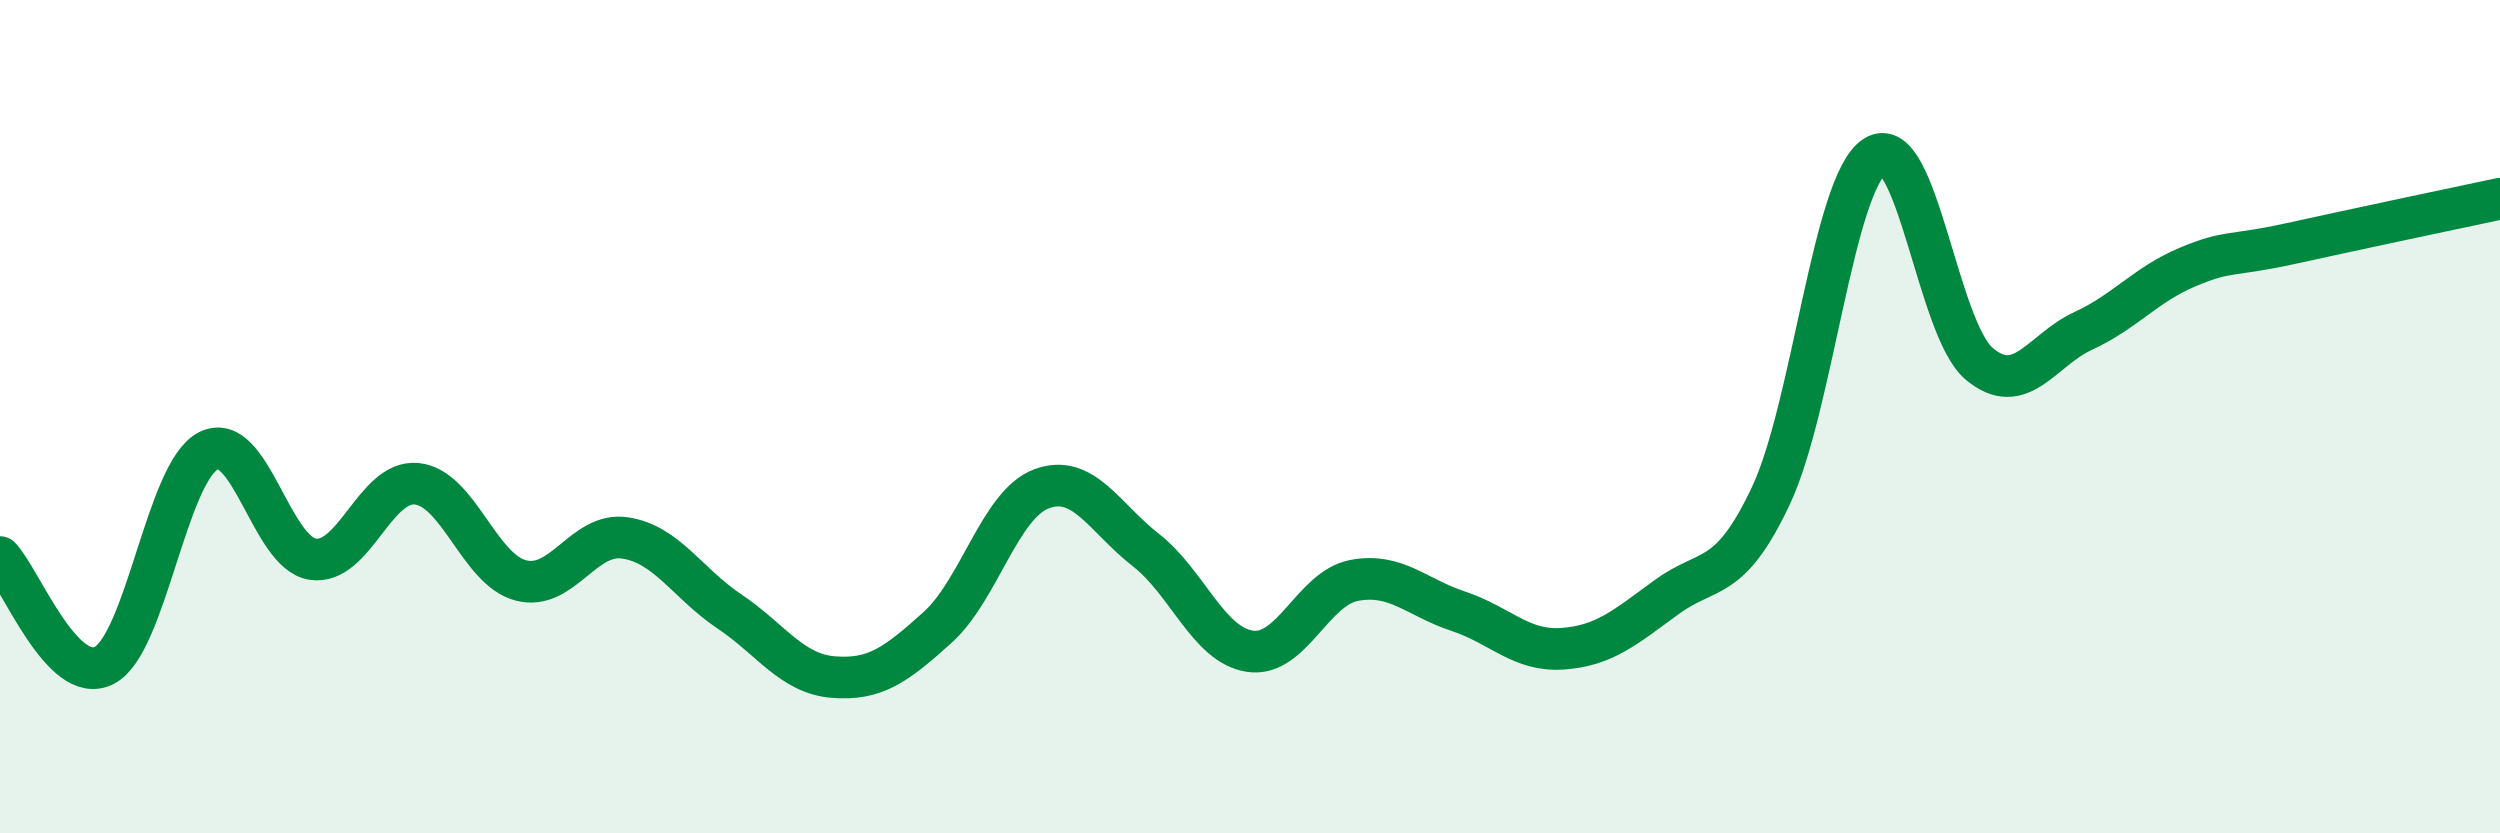
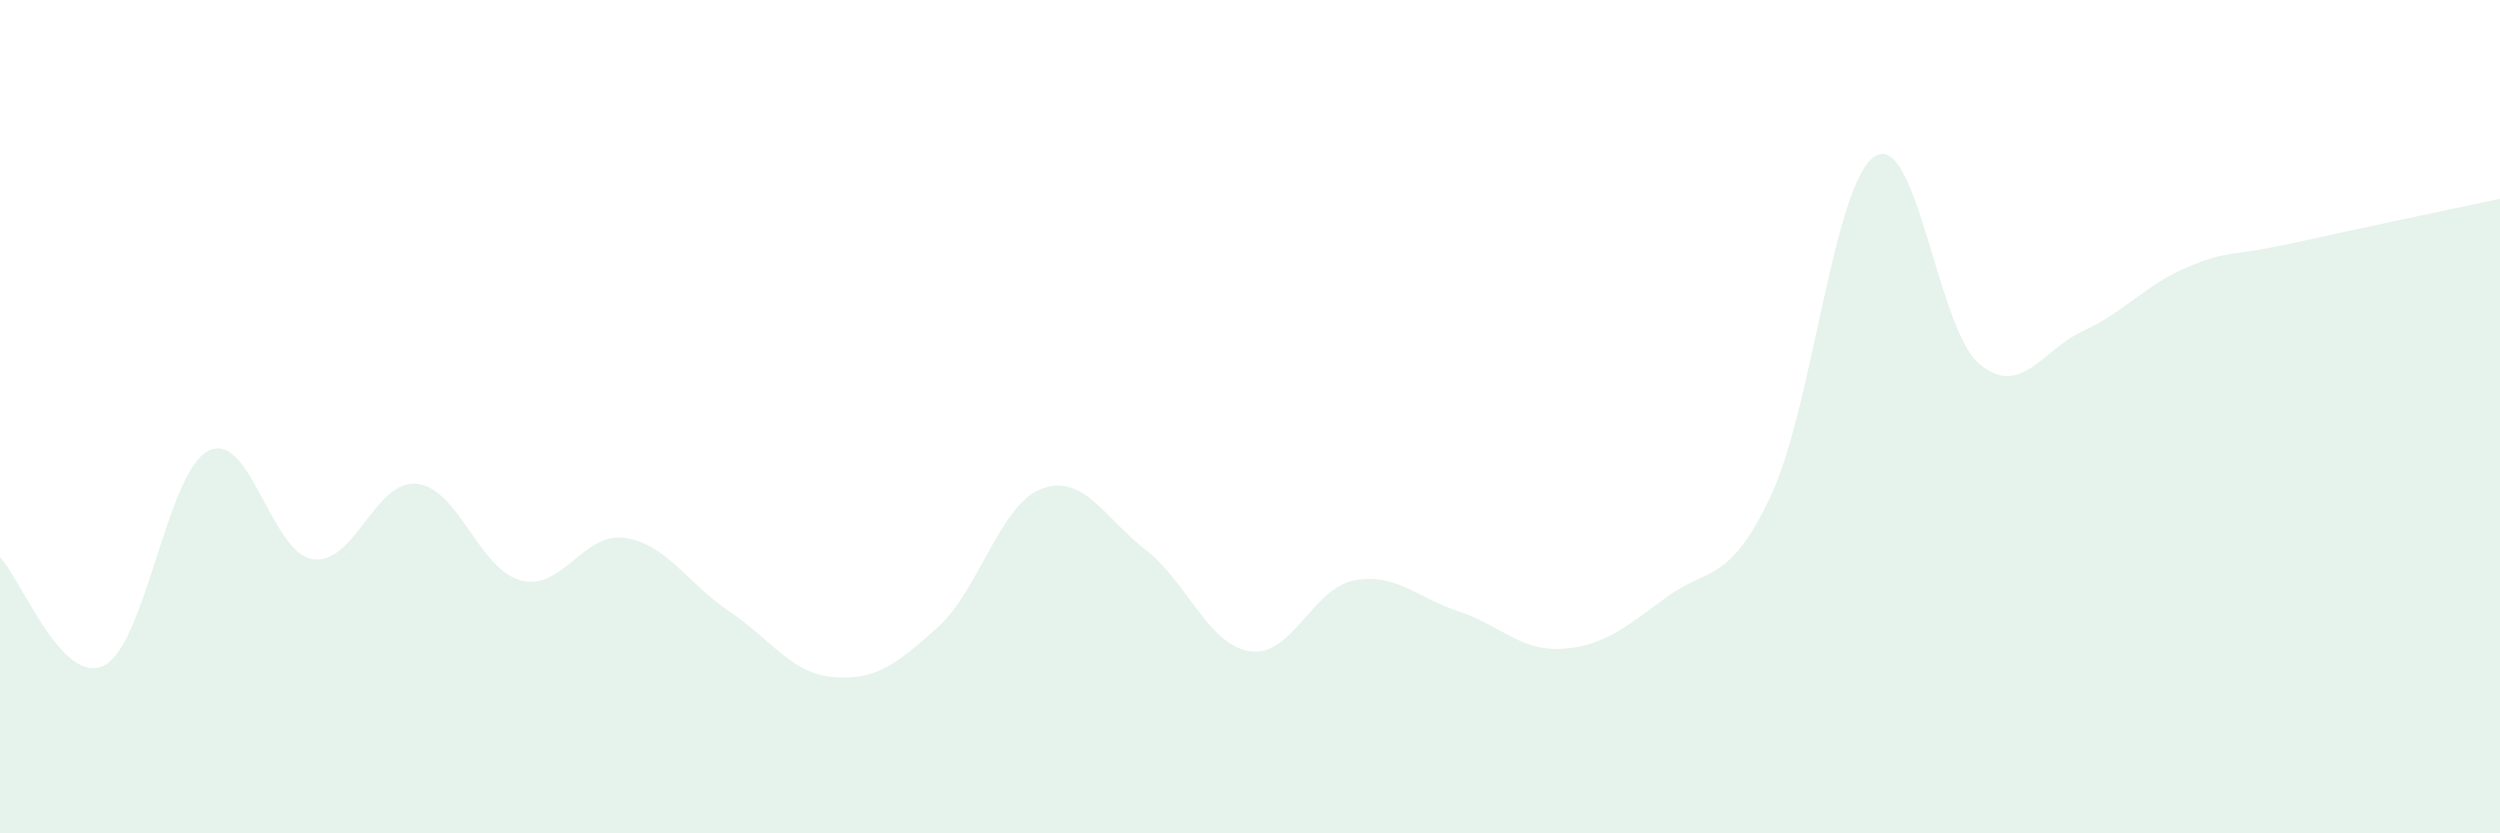
<svg xmlns="http://www.w3.org/2000/svg" width="60" height="20" viewBox="0 0 60 20">
  <path d="M 0,13.37 C 0.5,13.89 1.5,16.48 2.5,15.97 C 3.5,15.46 4,11.33 5,10.82 C 6,10.31 6.5,13.26 7.5,13.42 C 8.5,13.58 9,11.51 10,11.61 C 11,11.71 11.5,13.67 12.5,13.93 C 13.5,14.19 14,12.76 15,12.91 C 16,13.06 16.5,14 17.5,14.67 C 18.5,15.34 19,16.17 20,16.25 C 21,16.33 21.5,15.96 22.5,15.06 C 23.5,14.16 24,12.1 25,11.73 C 26,11.36 26.5,12.42 27.5,13.2 C 28.5,13.98 29,15.48 30,15.63 C 31,15.78 31.5,14.12 32.5,13.93 C 33.5,13.74 34,14.34 35,14.67 C 36,15 36.5,15.64 37.5,15.57 C 38.5,15.5 39,15.06 40,14.33 C 41,13.6 41.5,14.02 42.5,11.9 C 43.5,9.78 44,4.38 45,3.75 C 46,3.12 46.5,7.89 47.5,8.73 C 48.5,9.57 49,8.4 50,7.94 C 51,7.48 51.5,6.83 52.5,6.41 C 53.5,5.99 53.5,6.17 55,5.84 C 56.5,5.51 59,4.98 60,4.77L60 20L0 20Z" fill="#008740" opacity="0.1" stroke-linecap="round" stroke-linejoin="round" />
-   <path d="M 0,13.37 C 0.5,13.89 1.5,16.48 2.5,15.97 C 3.5,15.46 4,11.33 5,10.82 C 6,10.31 6.5,13.26 7.5,13.42 C 8.5,13.58 9,11.51 10,11.61 C 11,11.71 11.5,13.67 12.5,13.93 C 13.5,14.19 14,12.76 15,12.91 C 16,13.06 16.5,14 17.5,14.67 C 18.5,15.34 19,16.17 20,16.25 C 21,16.33 21.5,15.96 22.5,15.06 C 23.5,14.16 24,12.1 25,11.73 C 26,11.36 26.5,12.42 27.5,13.2 C 28.5,13.98 29,15.48 30,15.63 C 31,15.78 31.5,14.12 32.5,13.93 C 33.5,13.74 34,14.34 35,14.67 C 36,15 36.5,15.64 37.5,15.57 C 38.5,15.5 39,15.06 40,14.33 C 41,13.6 41.5,14.02 42.5,11.9 C 43.5,9.78 44,4.38 45,3.75 C 46,3.12 46.5,7.89 47.5,8.73 C 48.5,9.57 49,8.4 50,7.94 C 51,7.48 51.5,6.83 52.5,6.41 C 53.5,5.99 53.5,6.17 55,5.84 C 56.5,5.51 59,4.98 60,4.77" stroke="#008740" stroke-width="1" fill="none" stroke-linecap="round" stroke-linejoin="round" />
</svg>